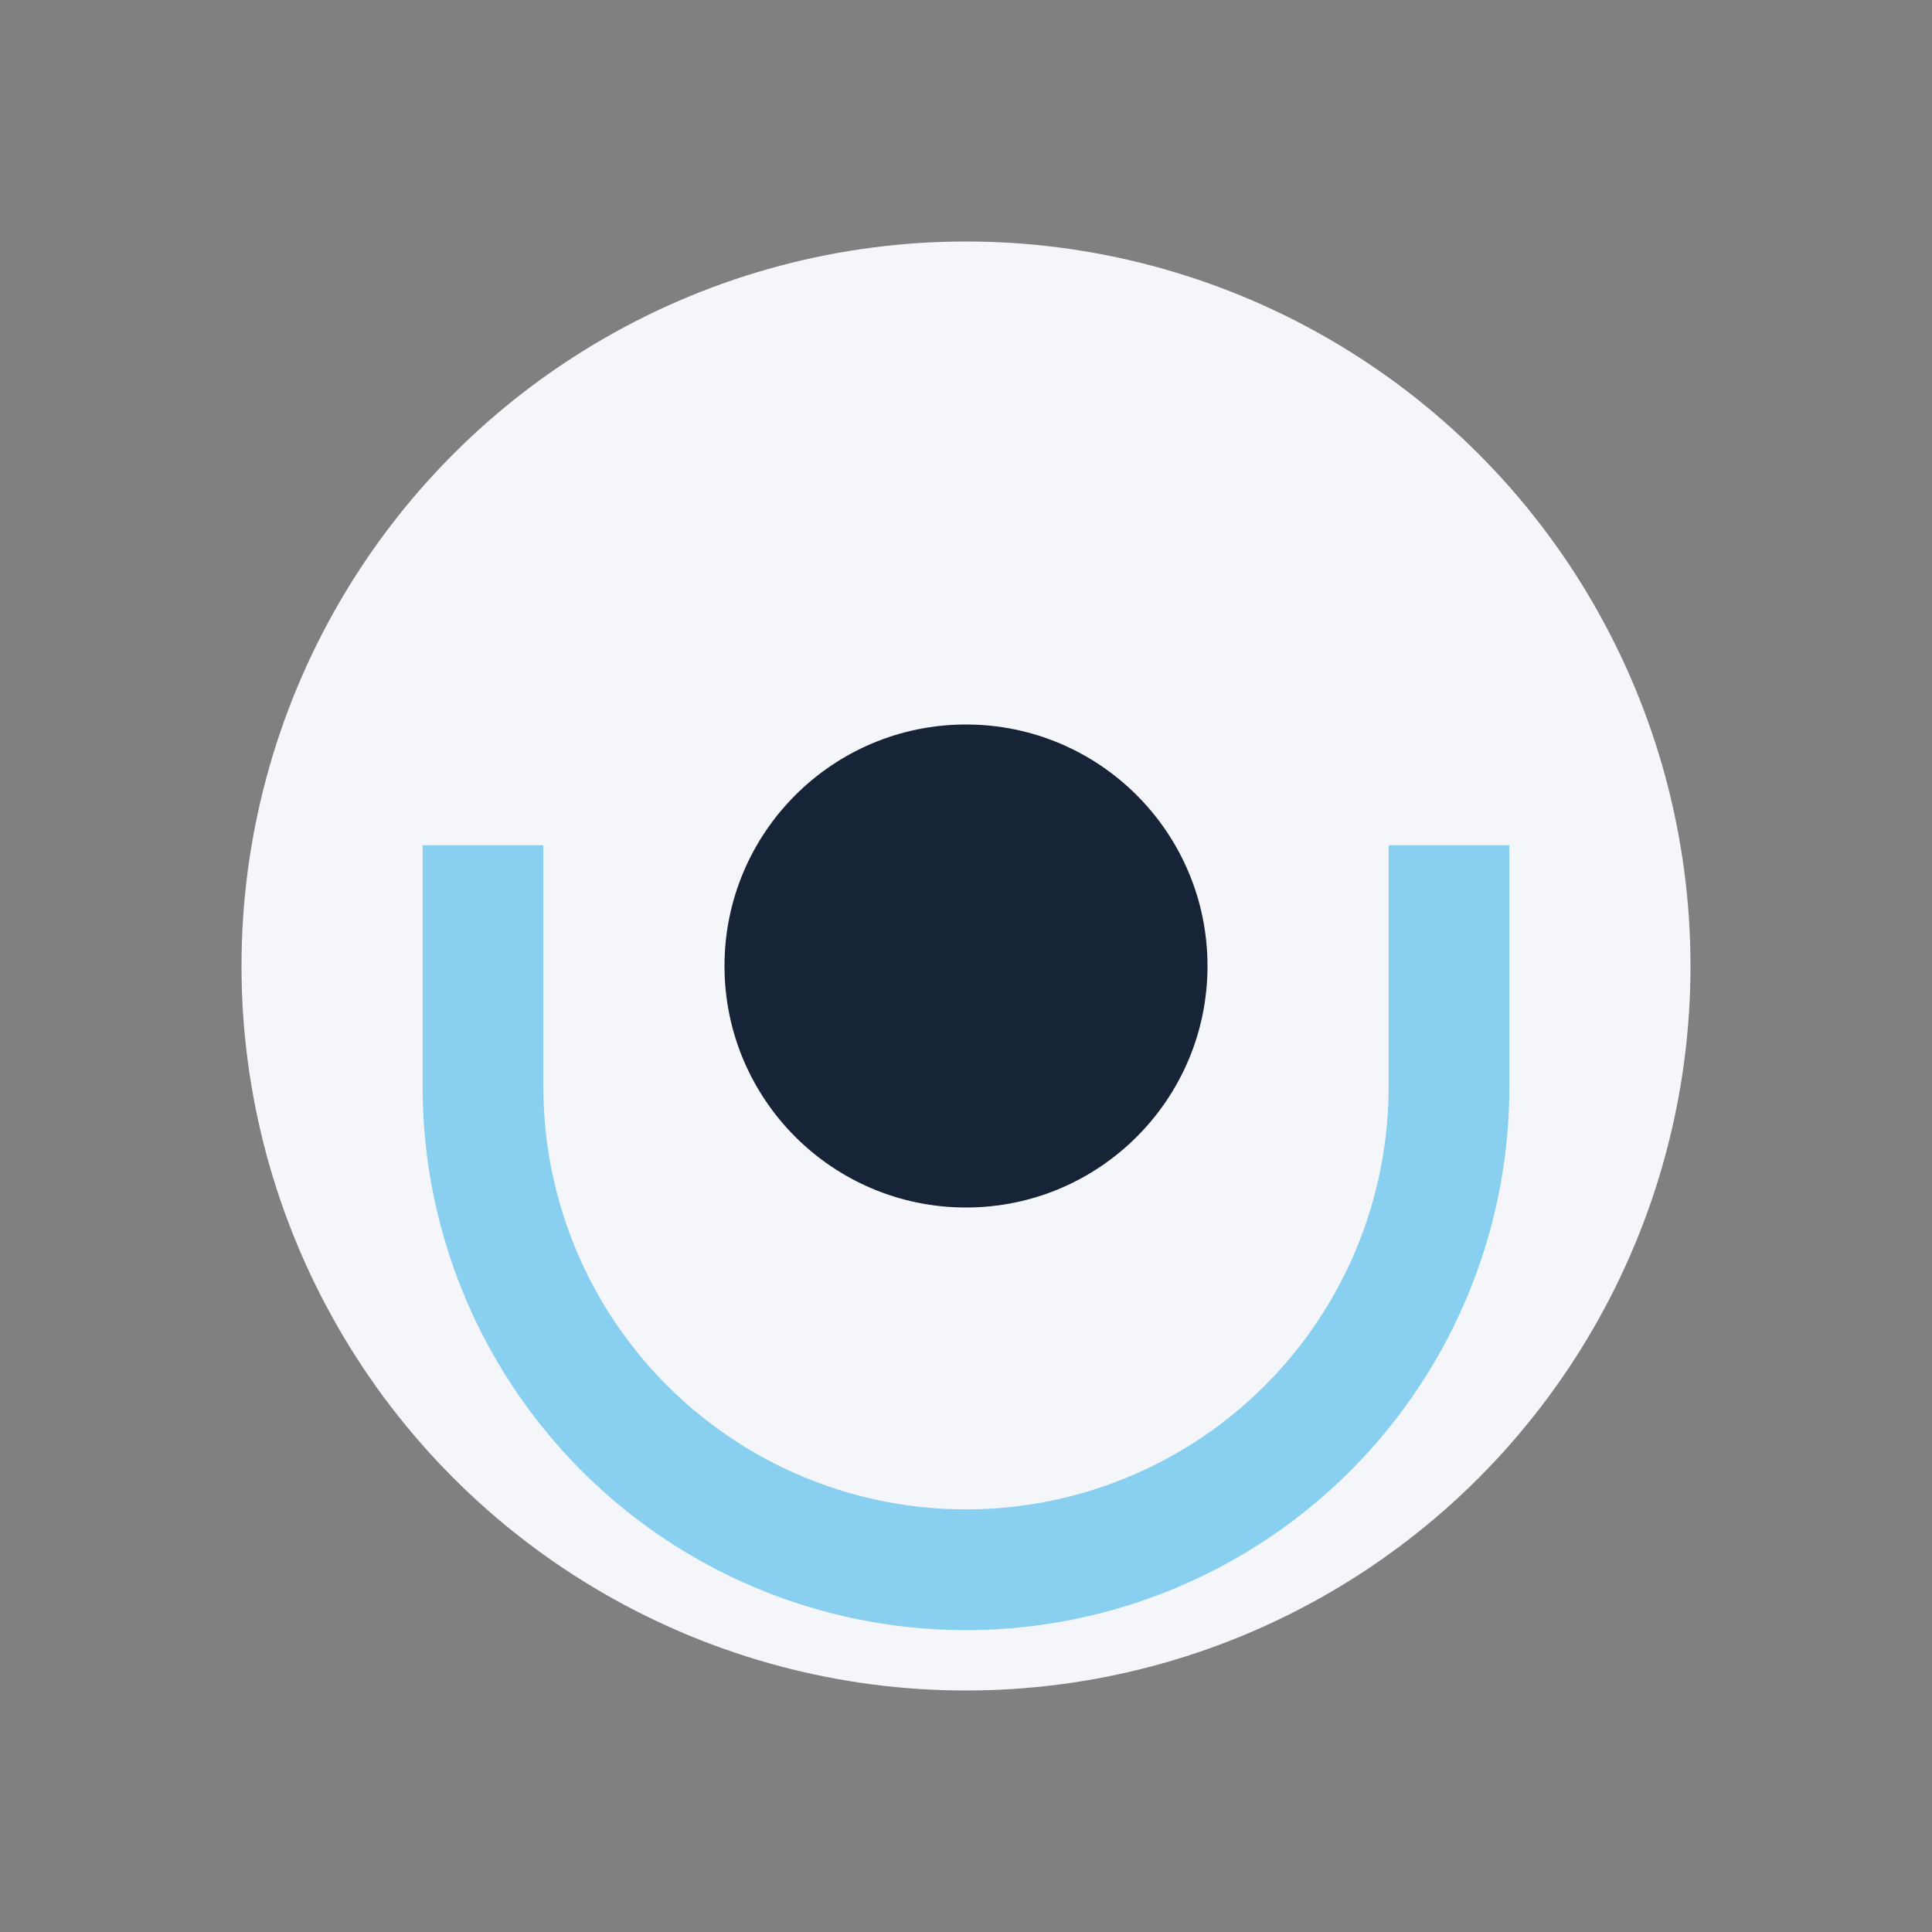
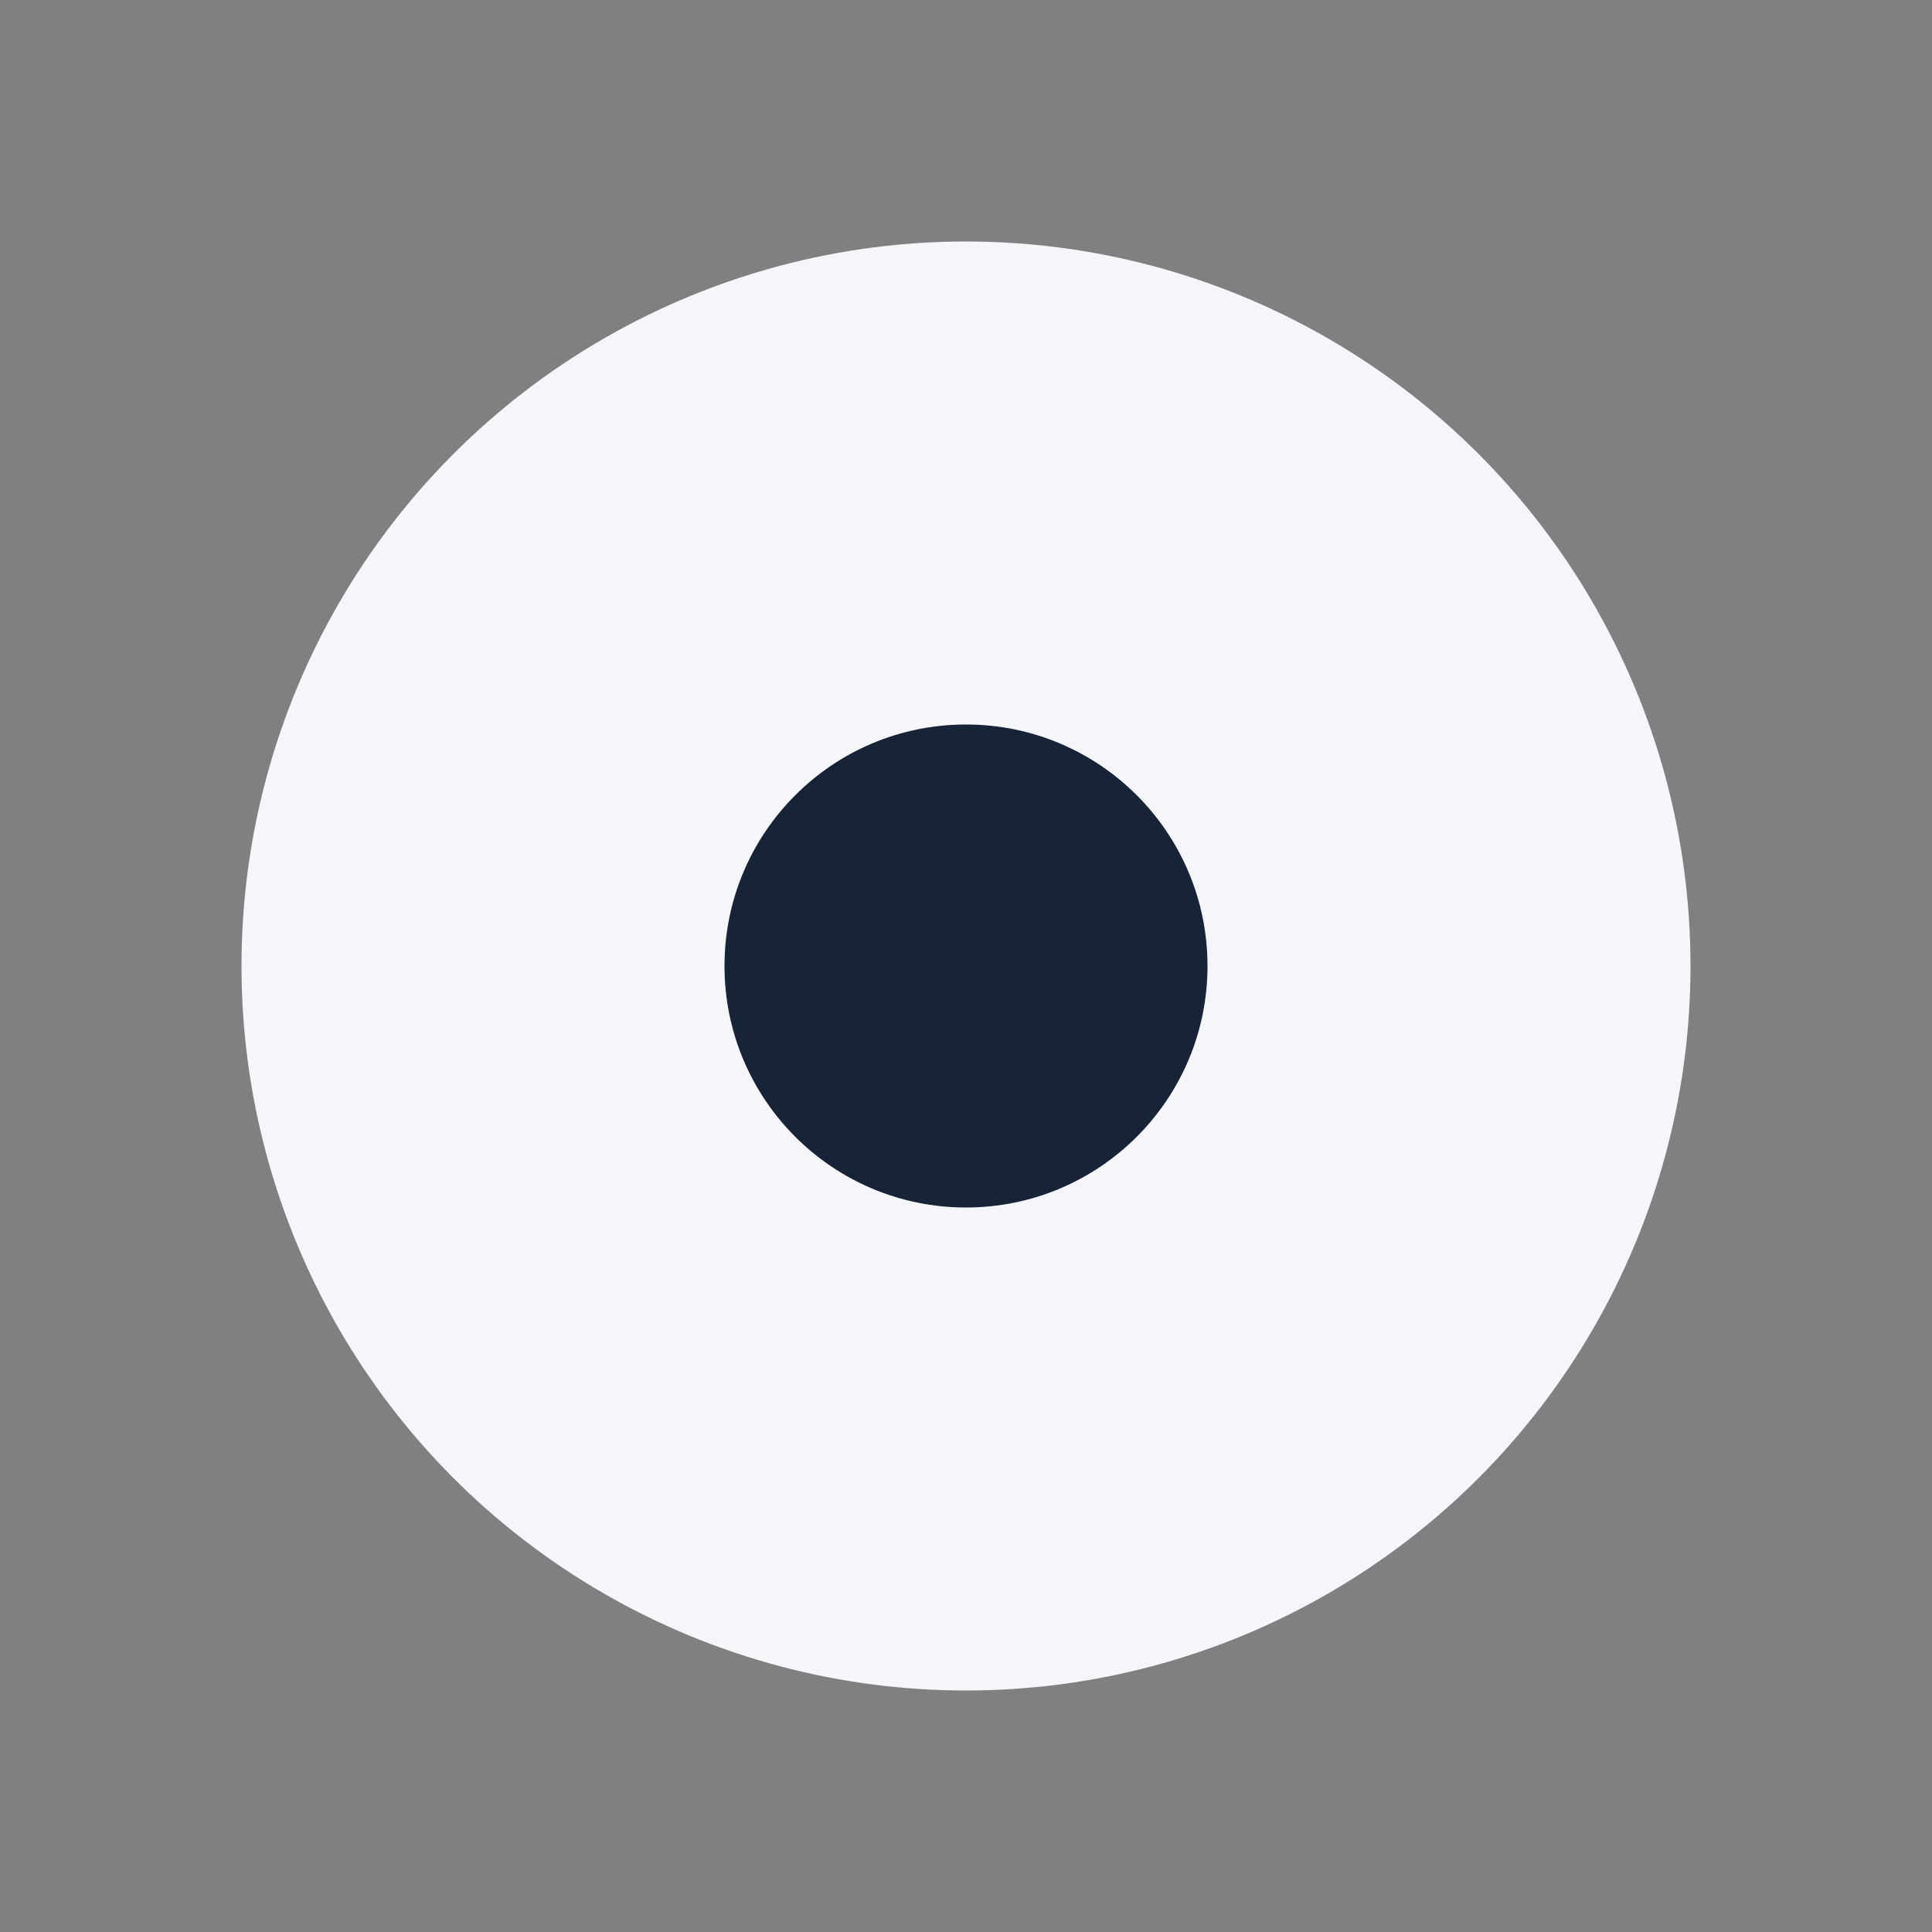
<svg xmlns="http://www.w3.org/2000/svg" width="32" height="32" viewBox="0 0 32 32">
  <rect x="0" y="0" width="32" height="32" fill="#808080" stroke="none" />
  <circle cx="16" cy="16" r="12" fill="#F5F6FA" />
-   <path d="M8 14v4a8 8 0 0016 0v-4" fill="none" stroke="#89CFF0" stroke-width="2" />
  <circle cx="16" cy="16" r="4" fill="#172336" />
</svg>